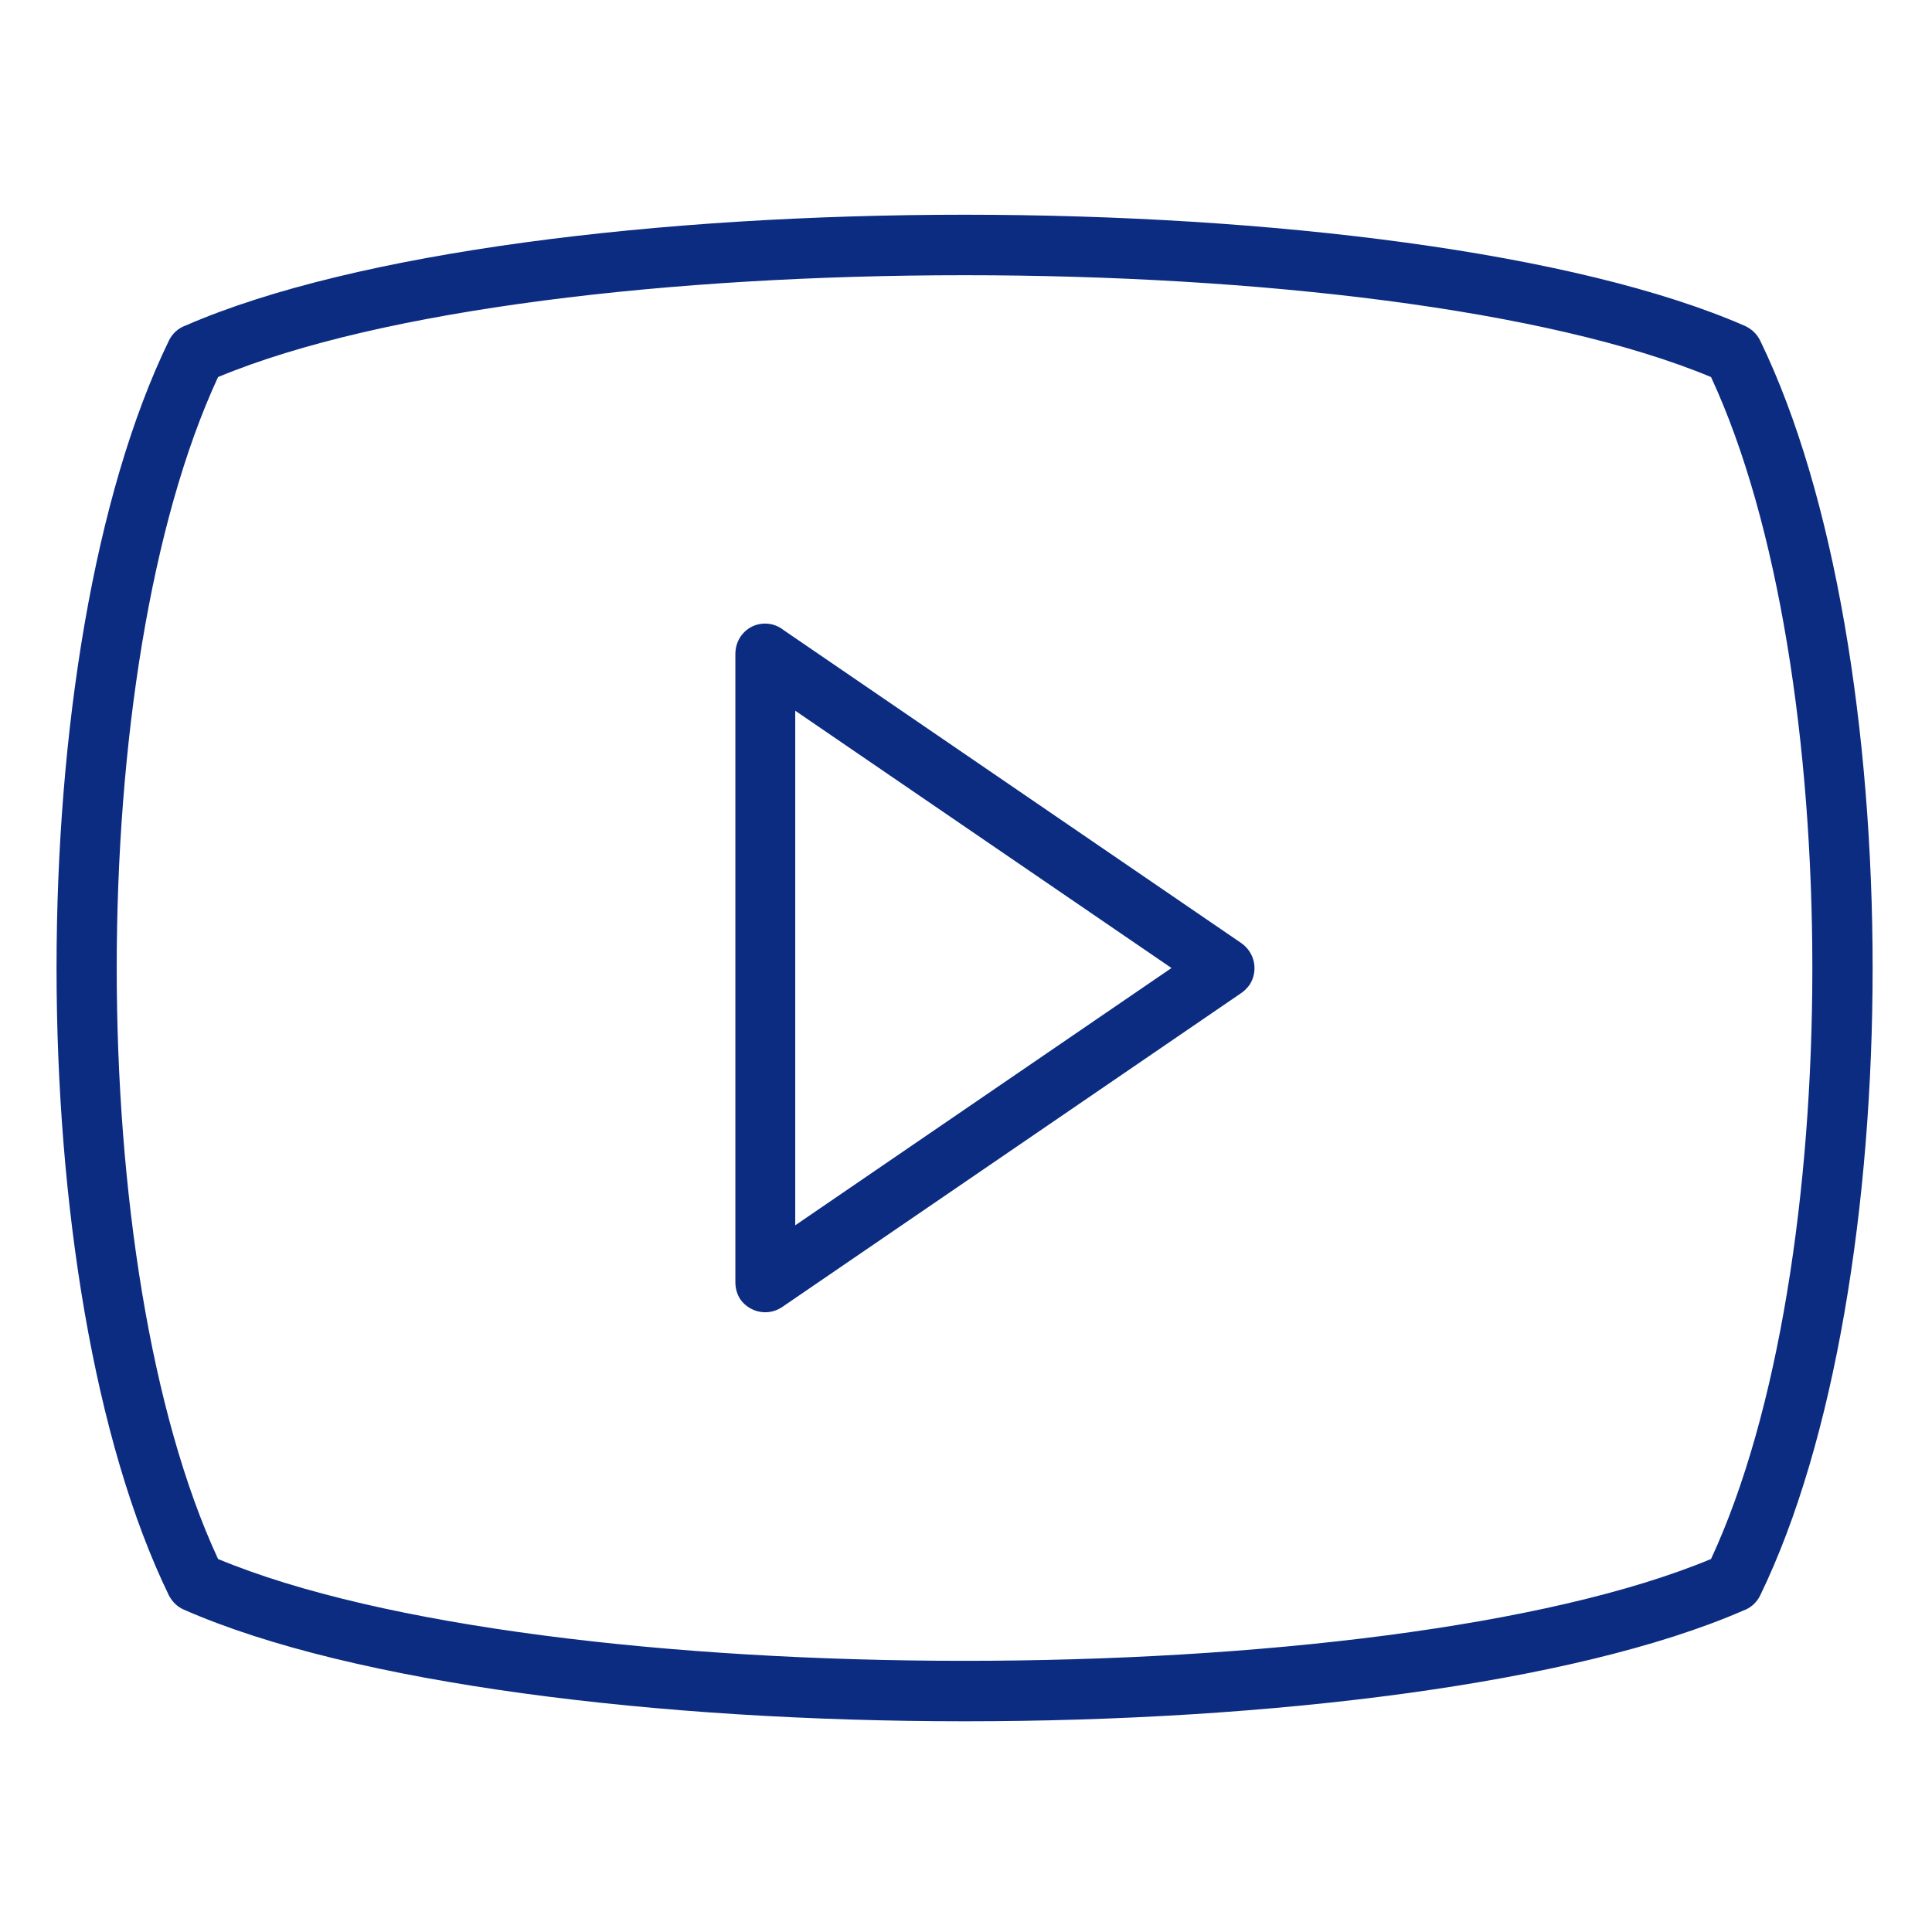
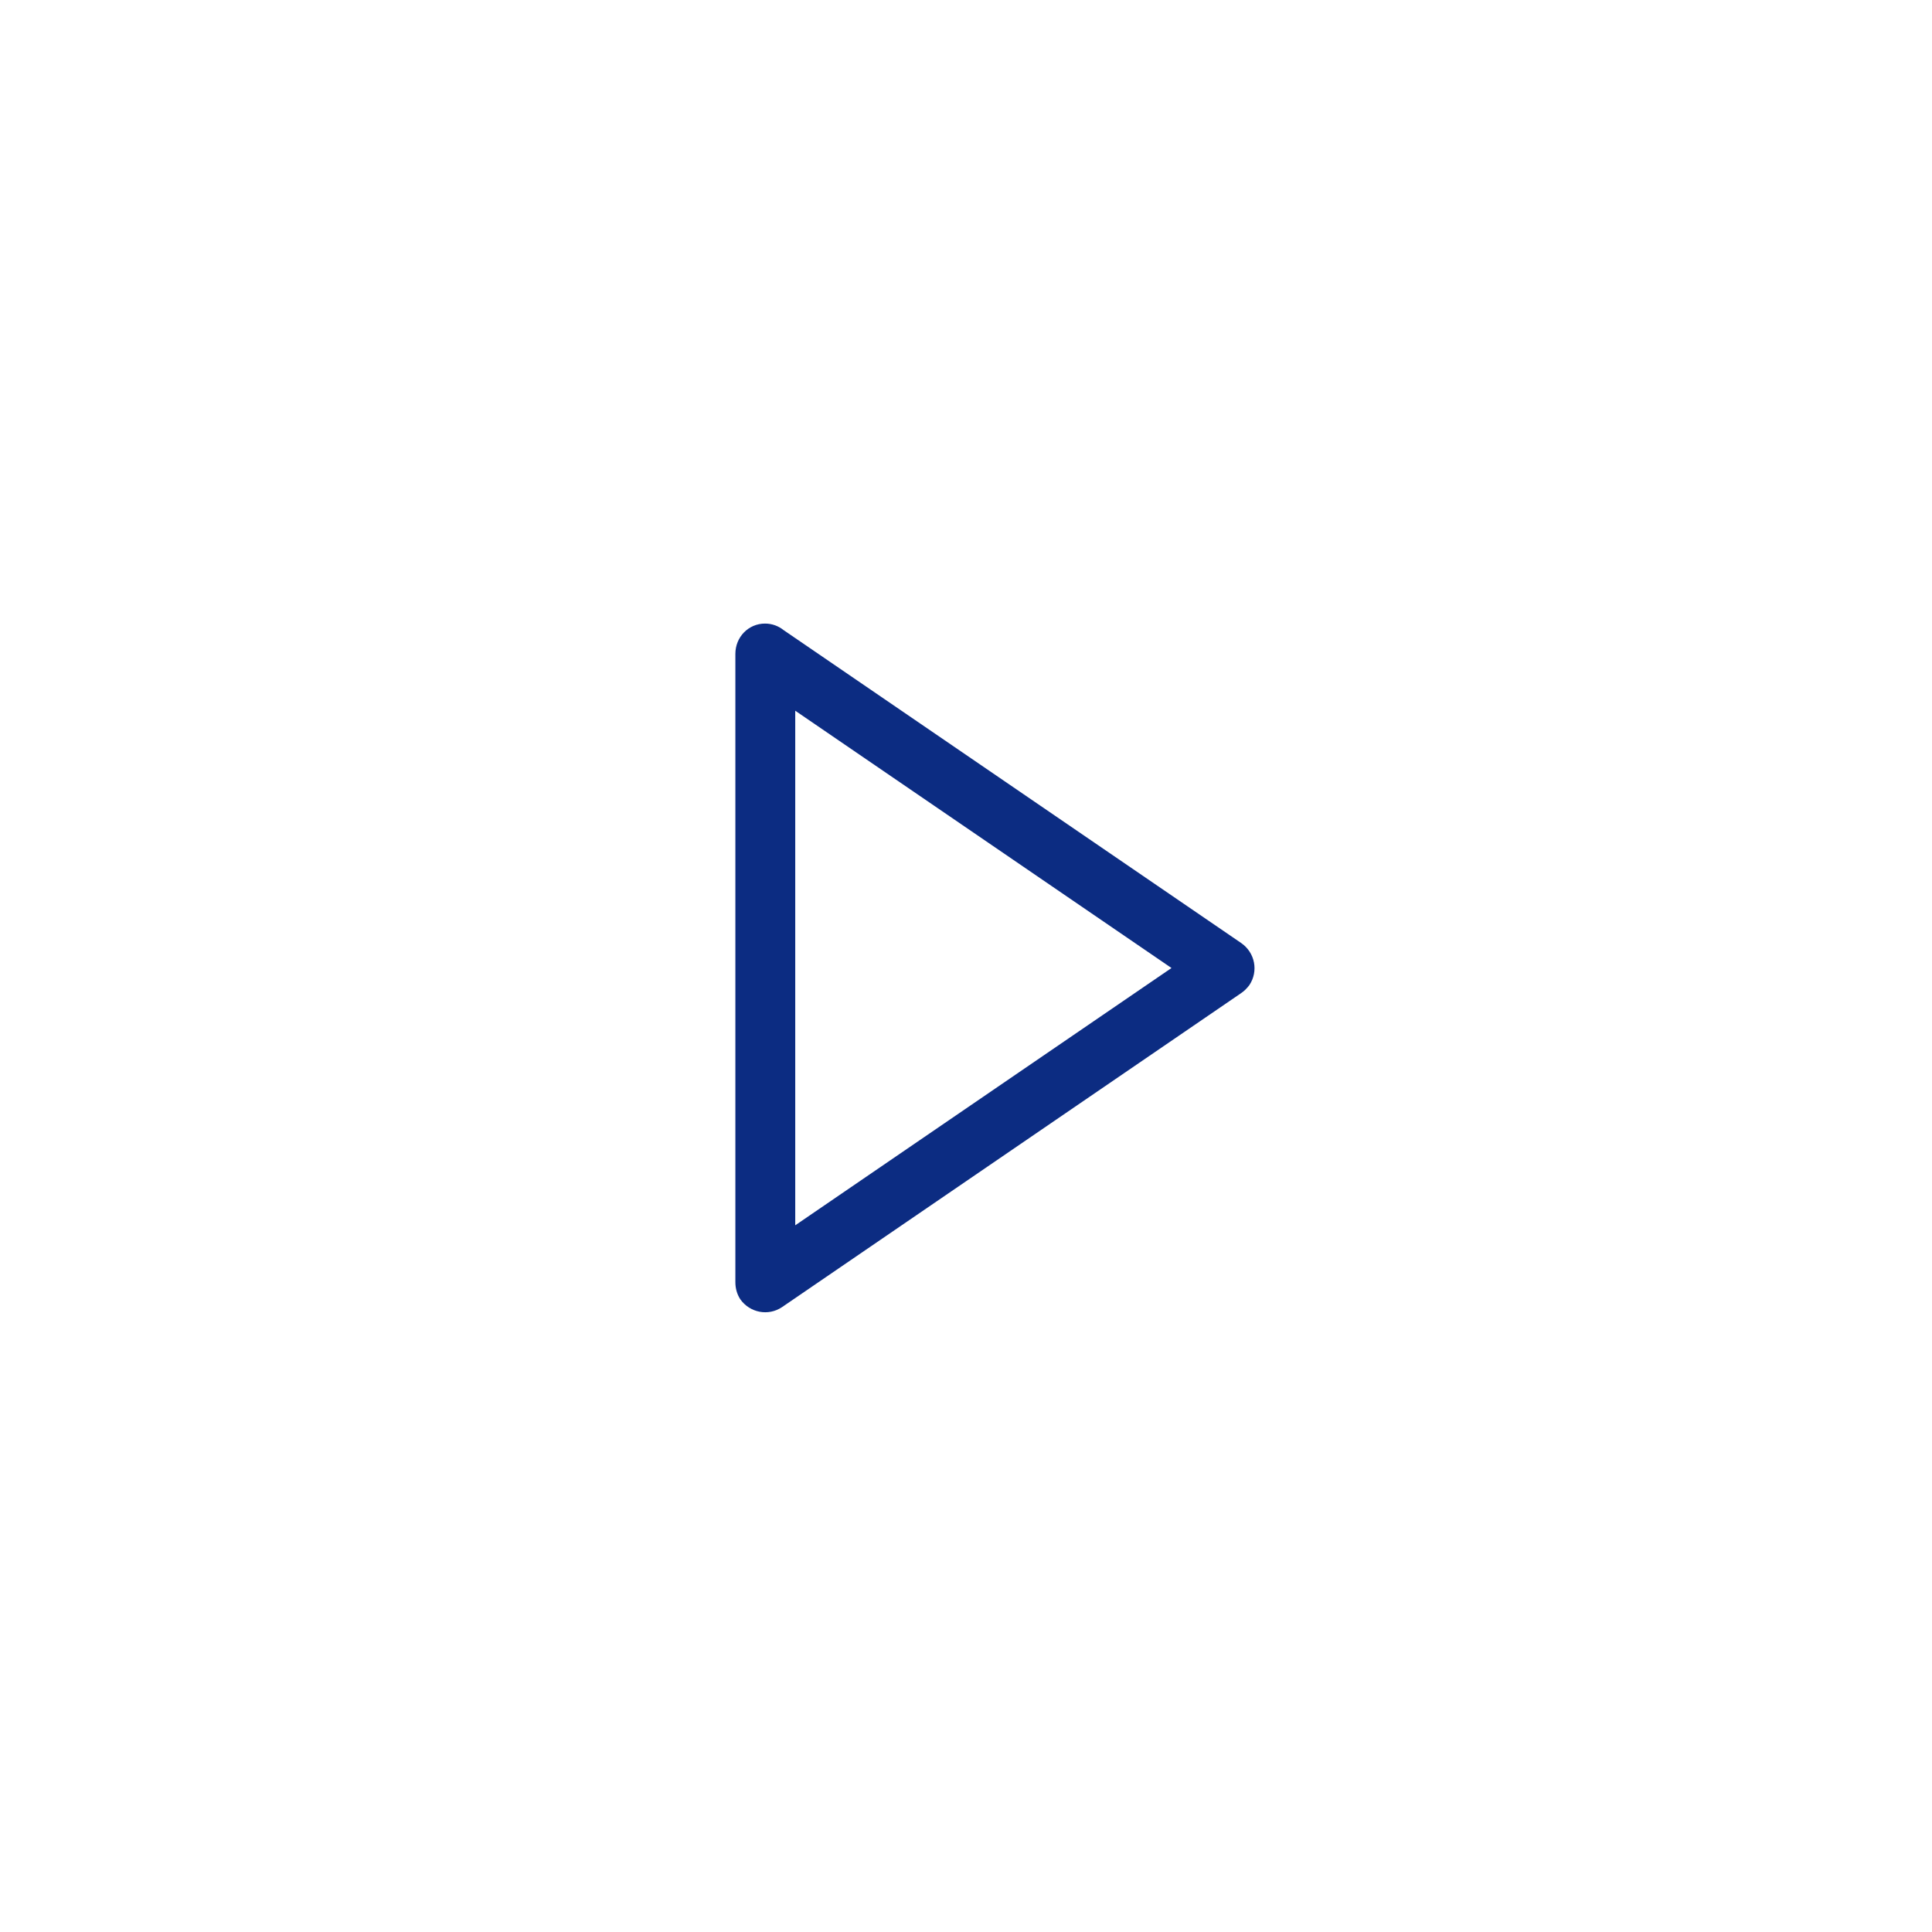
<svg xmlns="http://www.w3.org/2000/svg" width="100" zoomAndPan="magnify" viewBox="0 0 75 75" height="100" preserveAspectRatio="xMidYMid meet">
  <defs>
    <clipPath id="0e2ae5216d">
-       <path d="M 2.195 8.328 L 72.695 8.328 L 72.695 66.828 L 2.195 66.828 Z M 2.195 8.328 " clip-rule="nonzero" />
-     </clipPath>
+       </clipPath>
  </defs>
  <g clip-path="url(#0e2ae5216d)">
    <path fill="#0c2c82" d="M 6.555 61.93 C 3.652 55.949 2.195 46.75 2.195 37.578 C 2.195 28.406 3.652 19.207 6.555 13.227 C 6.691 12.938 6.938 12.73 7.215 12.633 C 13.789 9.773 25.629 8.336 37.445 8.336 C 49.301 8.336 61.195 9.785 67.758 12.66 C 68.016 12.785 68.211 12.977 68.332 13.227 C 71.234 19.207 72.695 28.406 72.695 37.578 C 72.695 46.75 71.234 55.949 68.332 61.93 C 68.195 62.219 67.949 62.426 67.672 62.523 C 61.098 65.383 49.258 66.82 37.445 66.82 C 25.59 66.82 13.691 65.371 7.133 62.484 C 6.871 62.371 6.676 62.164 6.555 61.93 Z M 4.531 37.578 C 4.531 46.227 5.84 54.859 8.465 60.52 C 14.805 63.16 26.109 64.473 37.445 64.473 C 48.789 64.473 60.082 63.16 66.422 60.52 C 69.051 54.859 70.355 46.227 70.355 37.578 C 70.355 28.93 69.051 20.297 66.422 14.637 C 60.082 11.996 48.789 10.684 37.445 10.684 C 26.098 10.684 14.805 11.996 8.465 14.637 C 5.84 20.297 4.531 28.93 4.531 37.578 Z M 4.531 37.578 " fill-opacity="1" fill-rule="nonzero" />
  </g>
  <path fill="#0c2c82" d="M 30.414 24.457 L 48.184 36.609 C 48.723 36.984 48.859 37.703 48.5 38.242 C 48.406 38.367 48.297 38.477 48.172 38.559 L 30.359 50.742 C 29.824 51.102 29.109 50.961 28.738 50.438 C 28.602 50.23 28.547 49.996 28.547 49.773 L 28.547 25.383 C 28.547 24.73 29.055 24.207 29.699 24.207 C 29.977 24.207 30.223 24.305 30.414 24.457 Z M 45.477 37.578 L 30.871 27.59 L 30.871 47.566 Z M 45.477 37.578 " fill-opacity="1" fill-rule="nonzero" />
</svg>